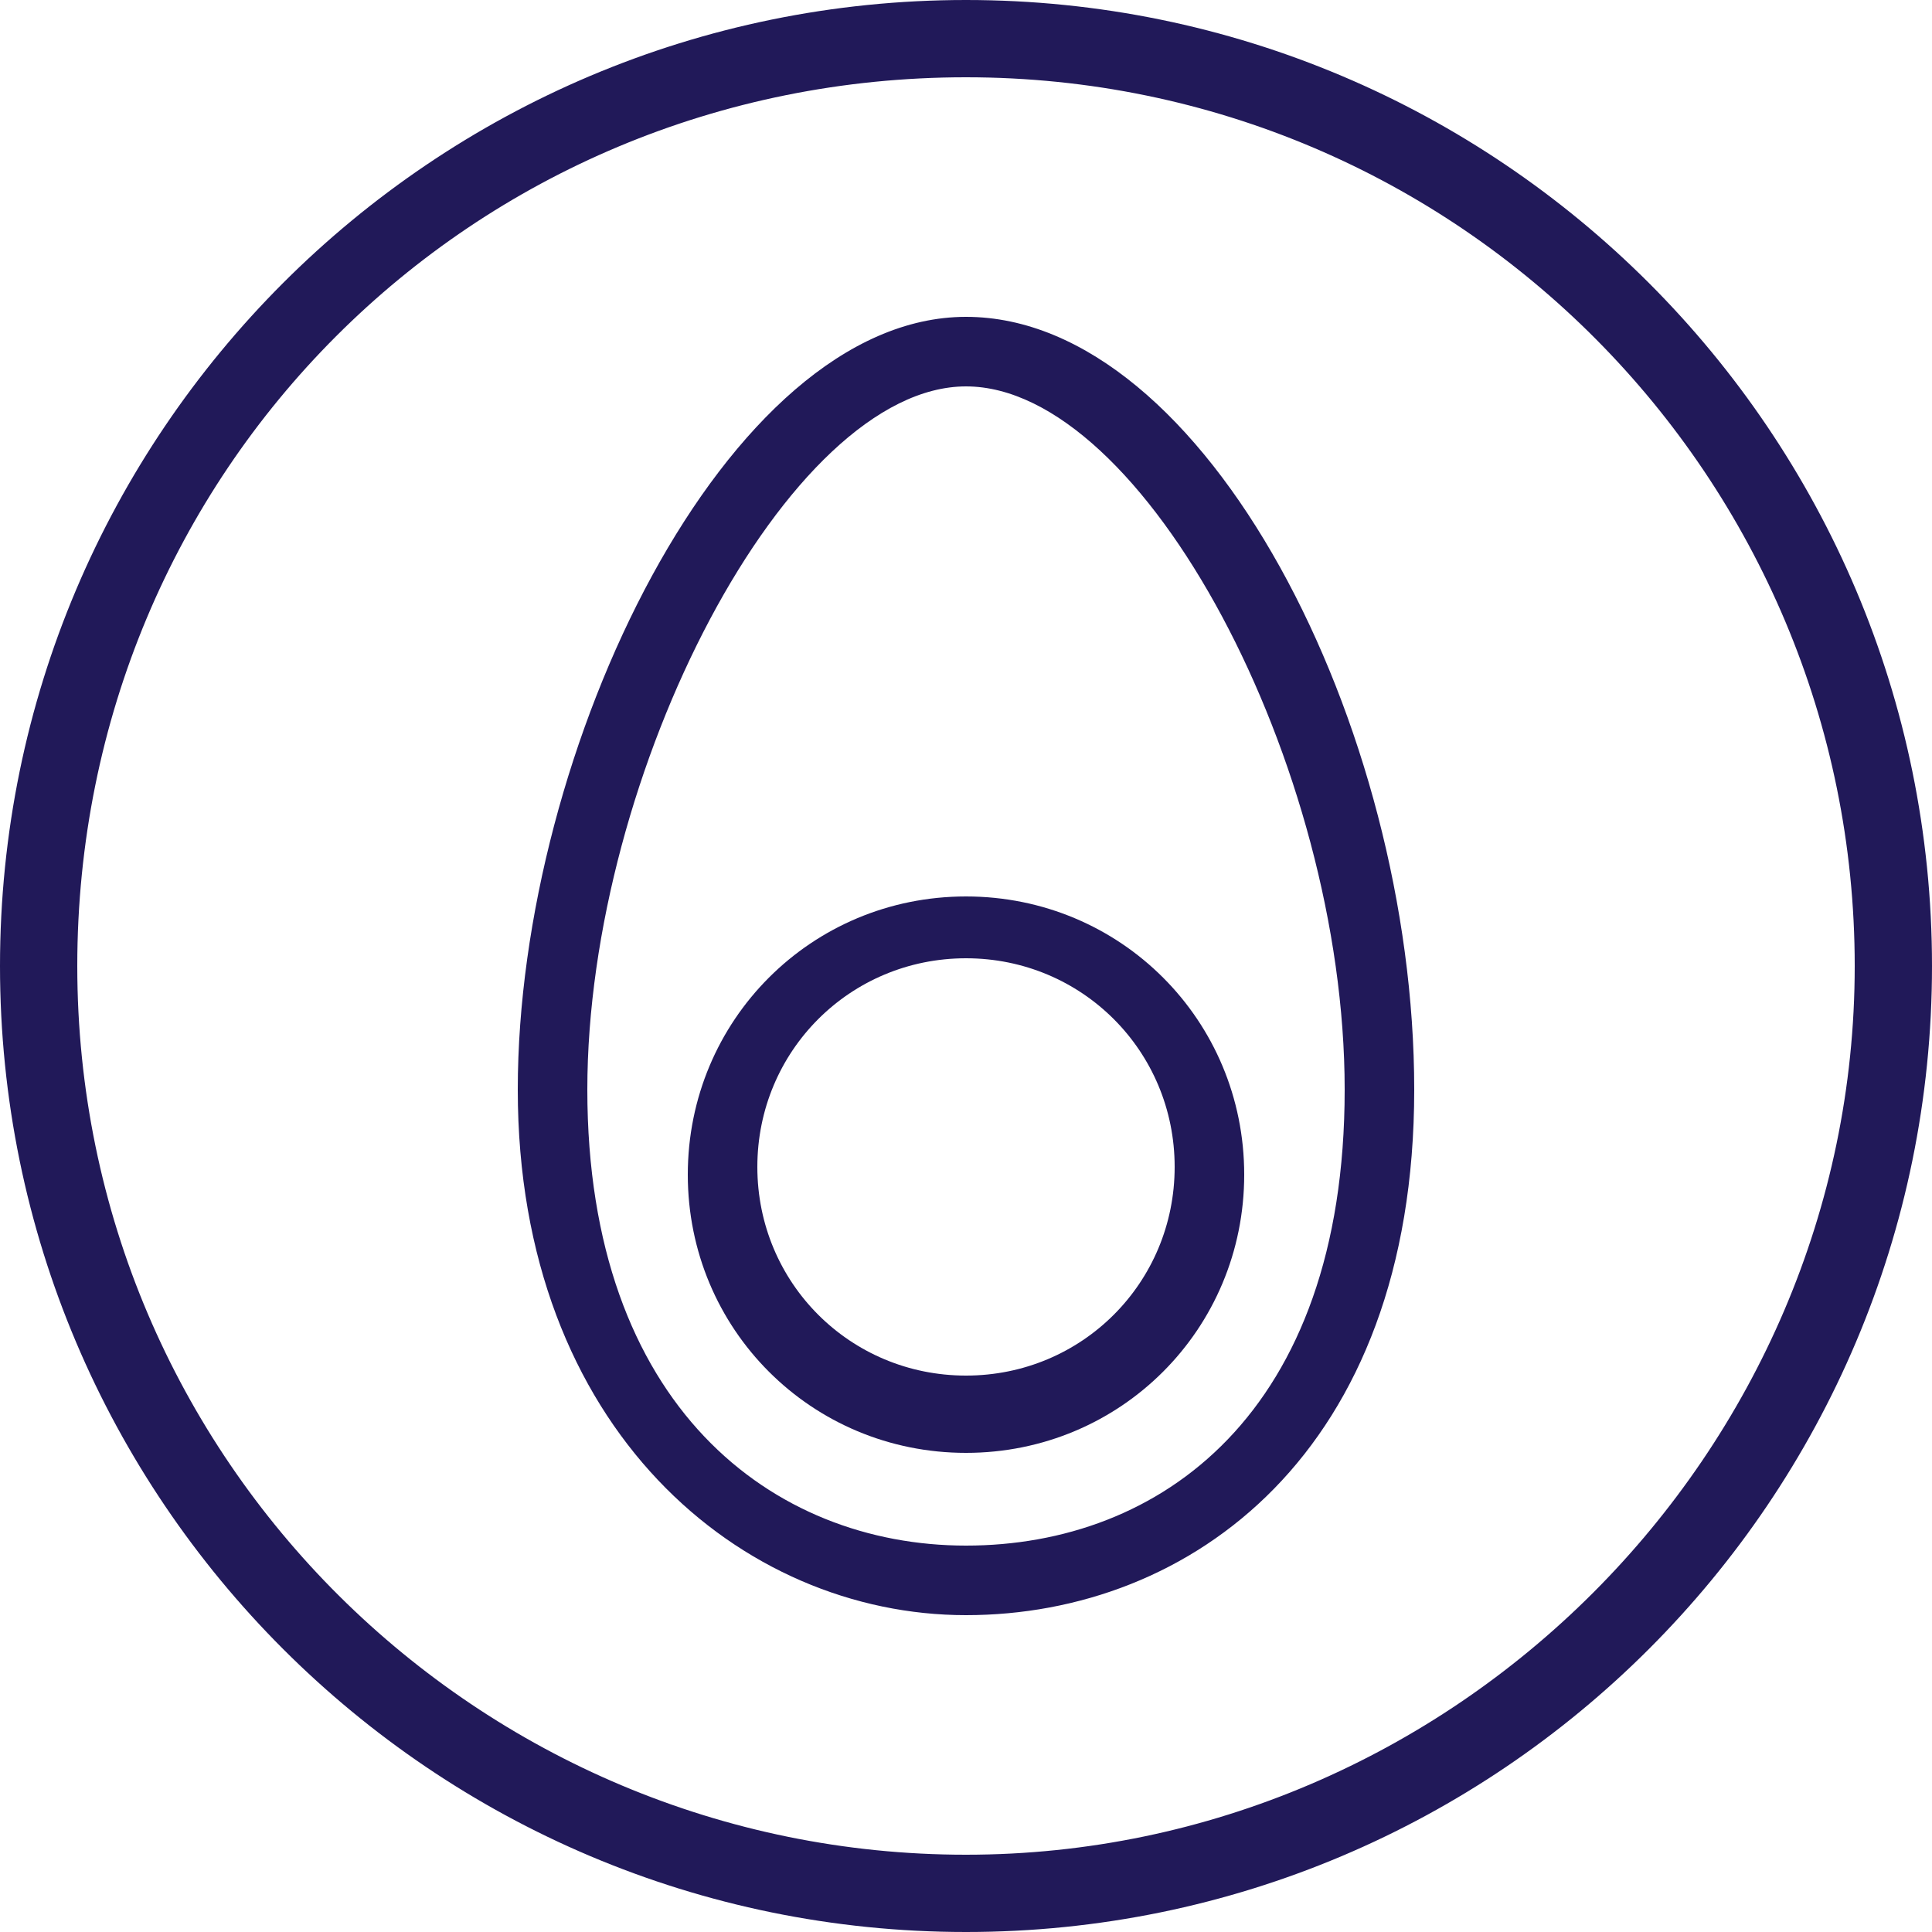
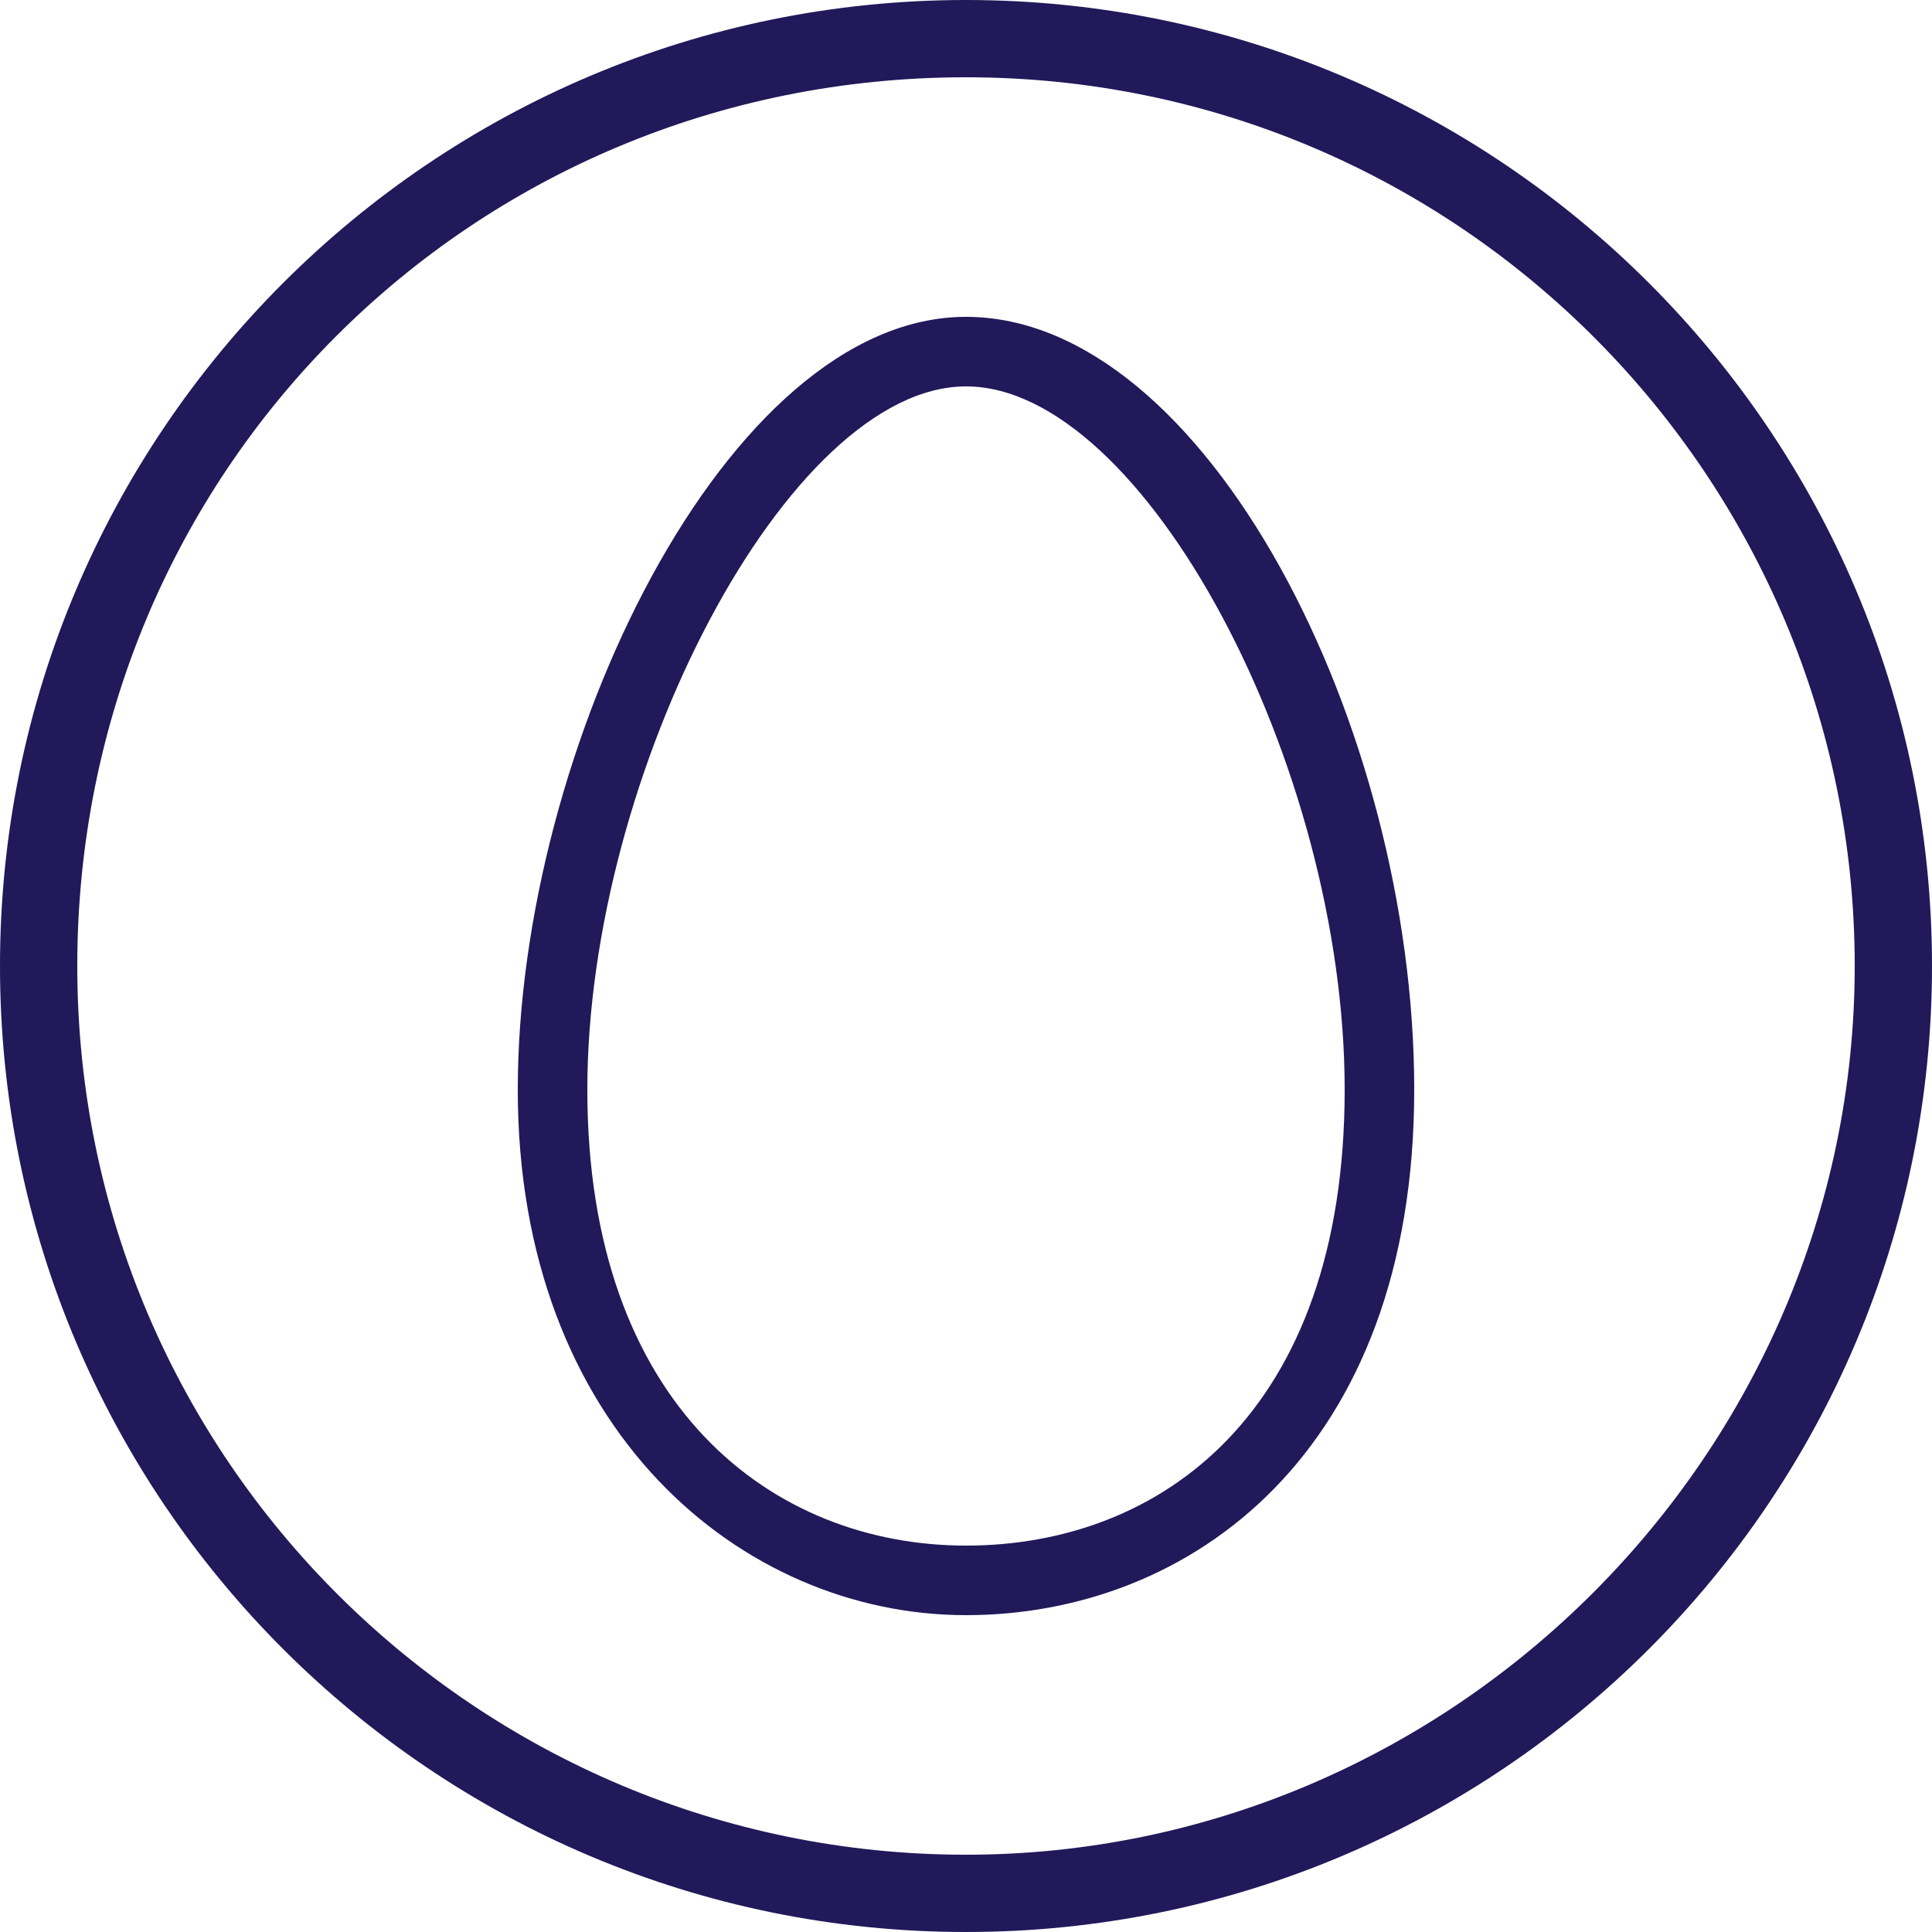
<svg xmlns="http://www.w3.org/2000/svg" id="Layer_1" width="25" height="25" viewBox="0 0 25 25">
  <defs>
    <style>.cls-1{fill:#211959;}</style>
  </defs>
  <g id="egg">
    <path class="cls-1" d="m12.5,25C5.6,25,0,19.4,0,12.5S5.6,0,12.5,0s12.5,5.6,12.5,12.5-5.6,12.5-12.5,12.5ZM12.5,1C6.1,1,1,6.1,1,12.5s5.2,11.5,11.5,11.5,11.5-5.2,11.5-11.5S18.9,1,12.5,1Z" />
    <g>
-       <path class="cls-1" d="m12.5,18.8c2,0,3.6-1.6,3.6-3.6s-1.6-3.6-3.6-3.6-3.6,1.6-3.6,3.6,1.6,3.6,3.6,3.6Zm0-6.4c1.5,0,2.7,1.2,2.7,2.7s-1.2,2.7-2.7,2.7-2.7-1.2-2.7-2.7,1.2-2.7,2.7-2.7Z" />
      <path class="cls-1" d="m12.5,20.9c2.9,0,5.8-2.1,5.8-6.8s-2.7-10-5.8-10-5.8,5.6-5.8,10,2.9,6.8,5.8,6.8Zm0-15.9c2.3,0,4.9,4.9,4.9,9.1s-2.4,5.9-4.9,5.9-4.9-1.8-4.9-5.9,2.6-9.1,4.9-9.1Z" />
    </g>
  </g>
</svg>